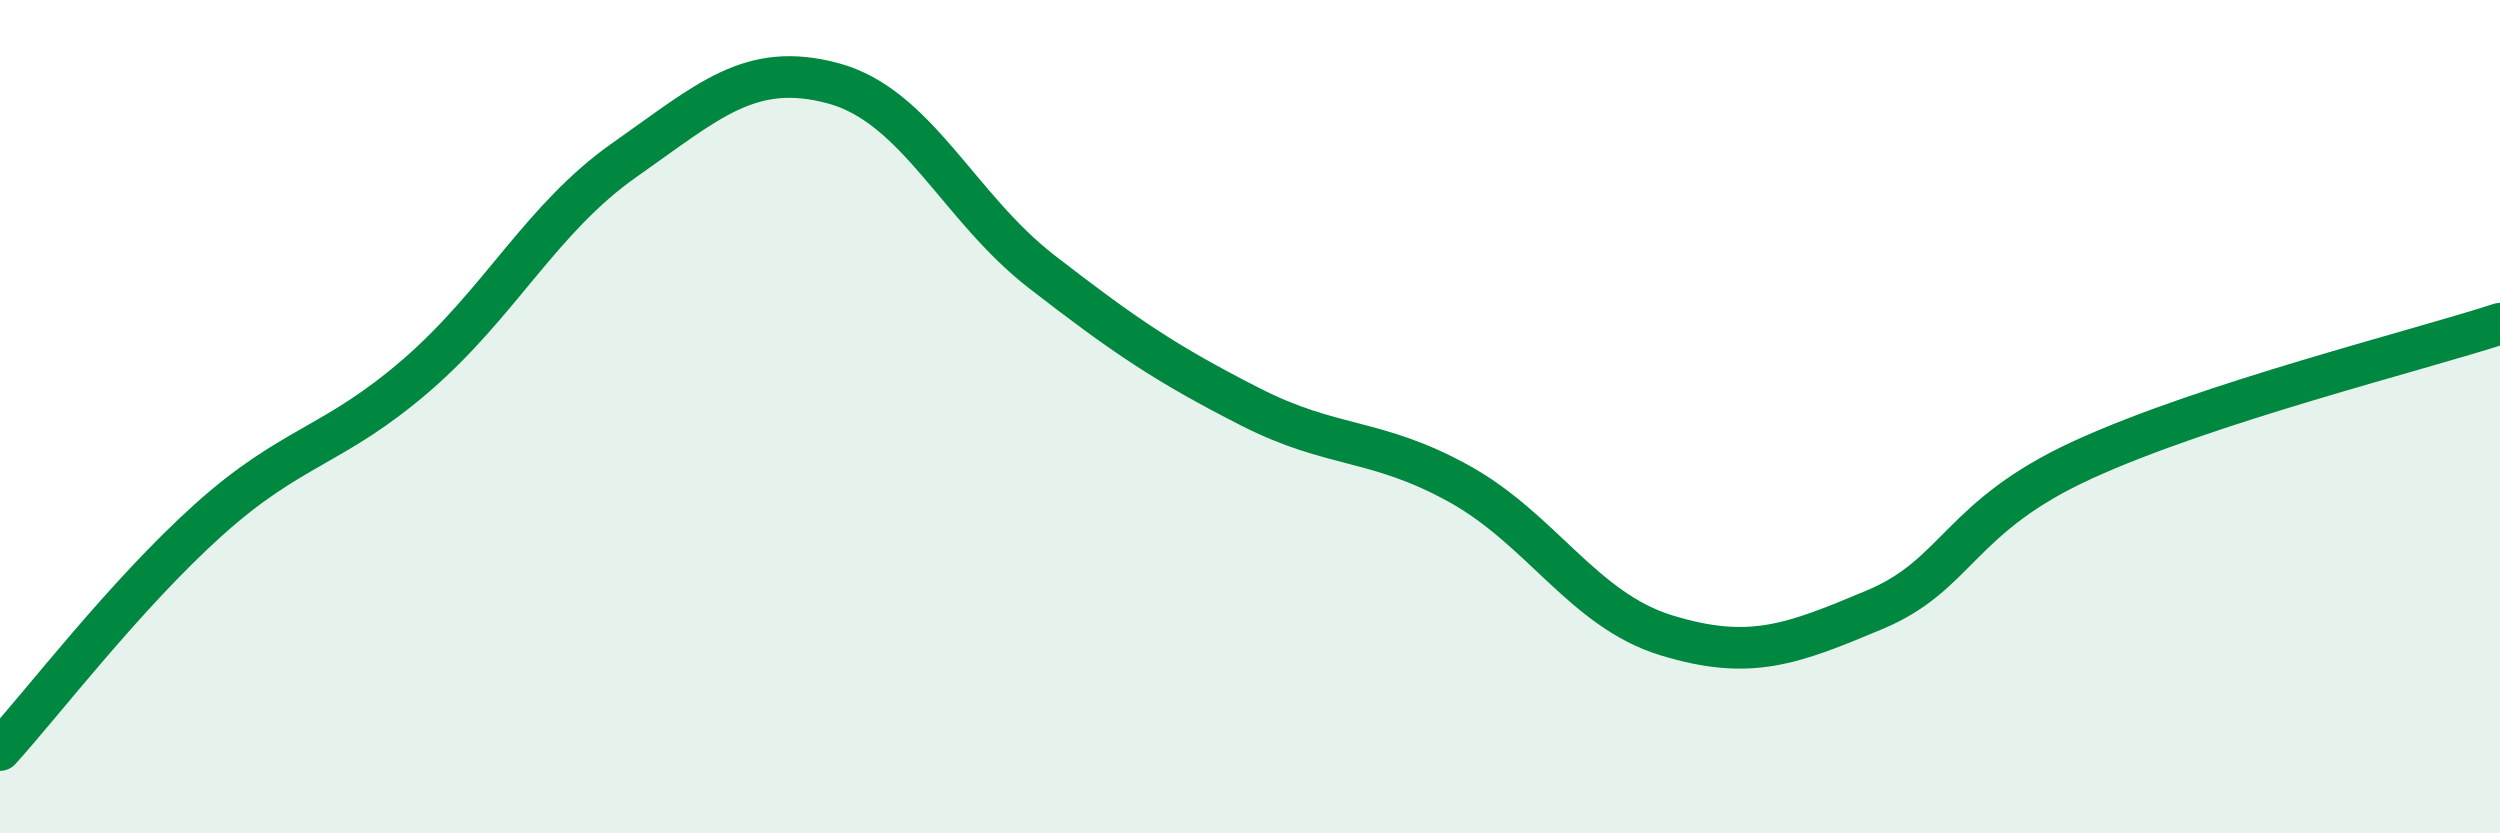
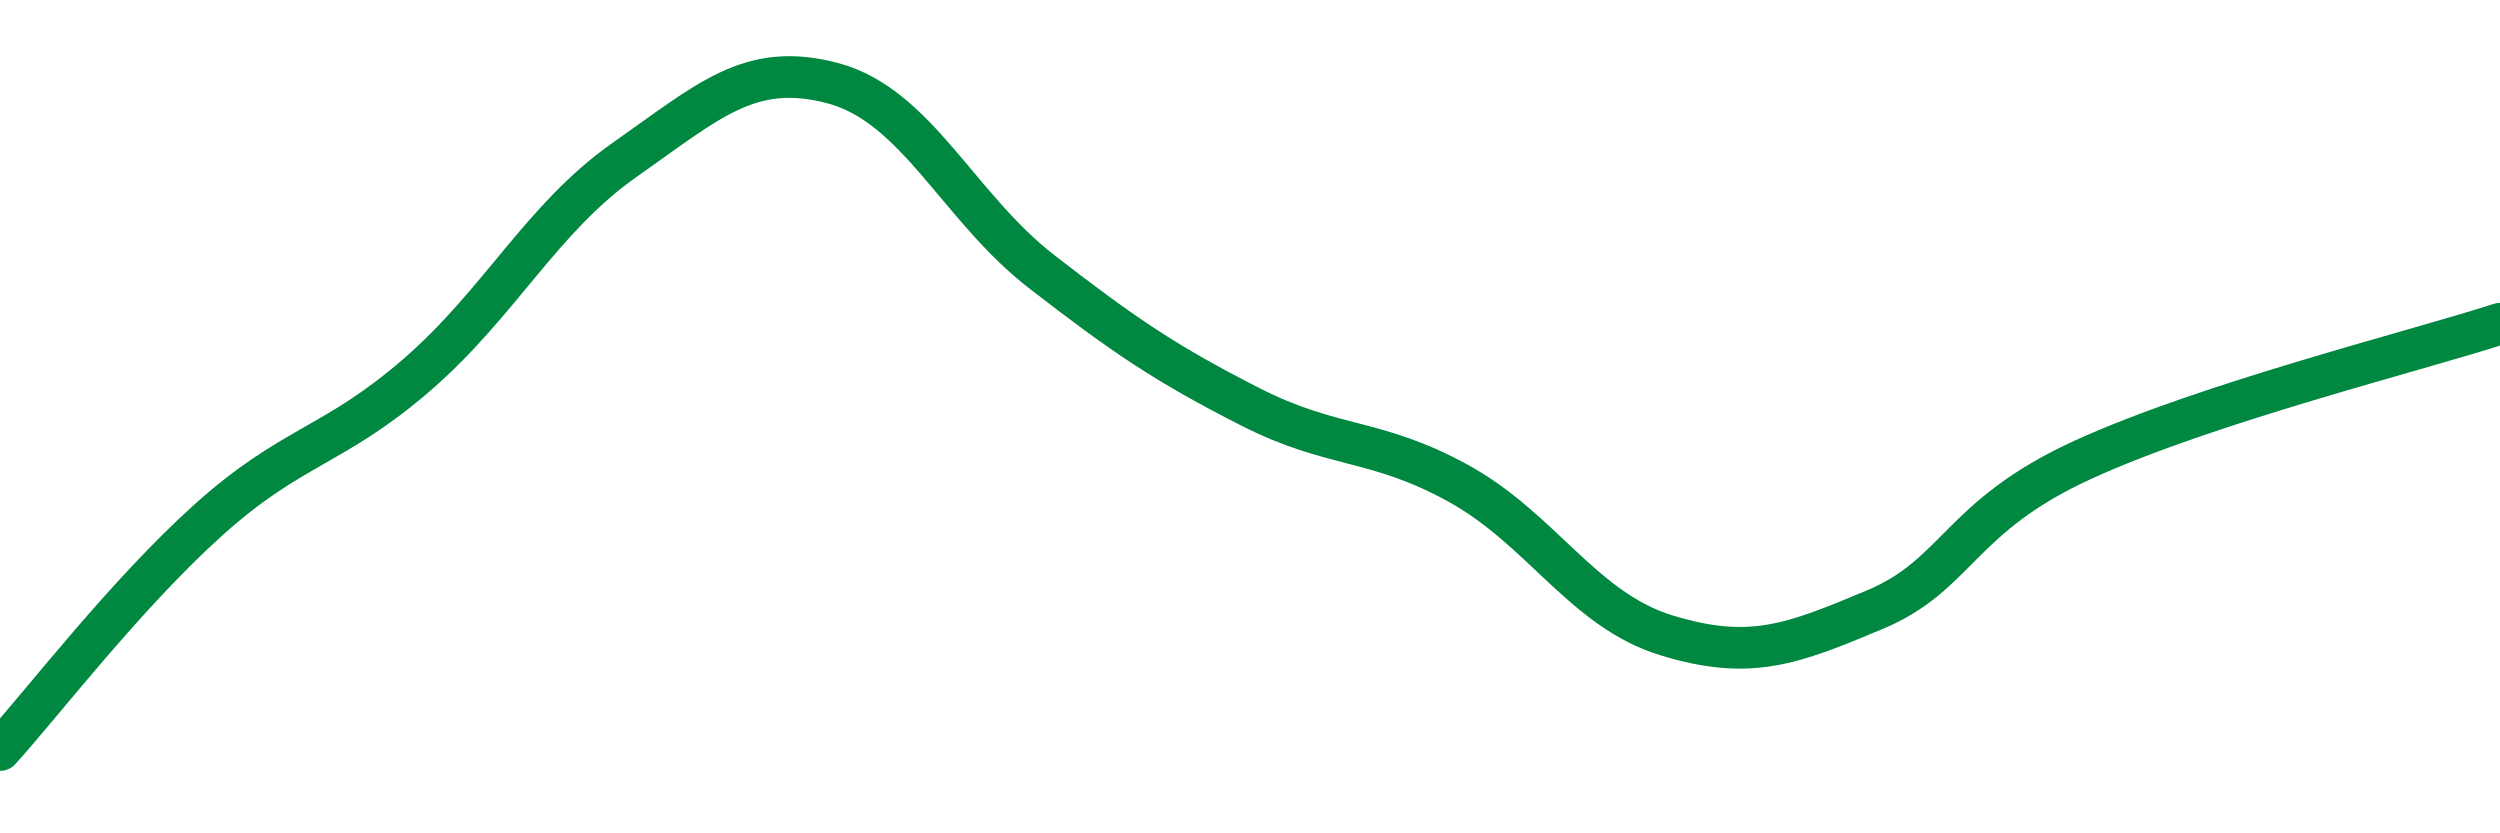
<svg xmlns="http://www.w3.org/2000/svg" width="60" height="20" viewBox="0 0 60 20">
-   <path d="M 0,18 C 1,16.9 3,14.28 5,12.48 C 7,10.68 8,10.73 10,9 C 12,7.27 13,5.23 15,3.83 C 17,2.43 18,1.46 20,2 C 22,2.54 23,4.97 25,6.52 C 27,8.07 28,8.74 30,9.76 C 32,10.78 33,10.5 35,11.6 C 37,12.7 38,14.64 40,15.25 C 42,15.86 43,15.47 45,14.63 C 47,13.79 47,12.4 50,11.03 C 53,9.66 58,8.42 60,7.77L60 20L0 20Z" fill="#008740" opacity="0.1" stroke-linecap="round" stroke-linejoin="round" />
  <path d="M 0,18 C 1,16.9 3,14.28 5,12.48 C 7,10.68 8,10.73 10,9 C 12,7.27 13,5.23 15,3.83 C 17,2.43 18,1.46 20,2 C 22,2.54 23,4.97 25,6.52 C 27,8.07 28,8.74 30,9.76 C 32,10.78 33,10.5 35,11.6 C 37,12.7 38,14.64 40,15.25 C 42,15.86 43,15.47 45,14.63 C 47,13.79 47,12.4 50,11.03 C 53,9.66 58,8.42 60,7.77" stroke="#008740" stroke-width="1" fill="none" stroke-linecap="round" stroke-linejoin="round" />
</svg>